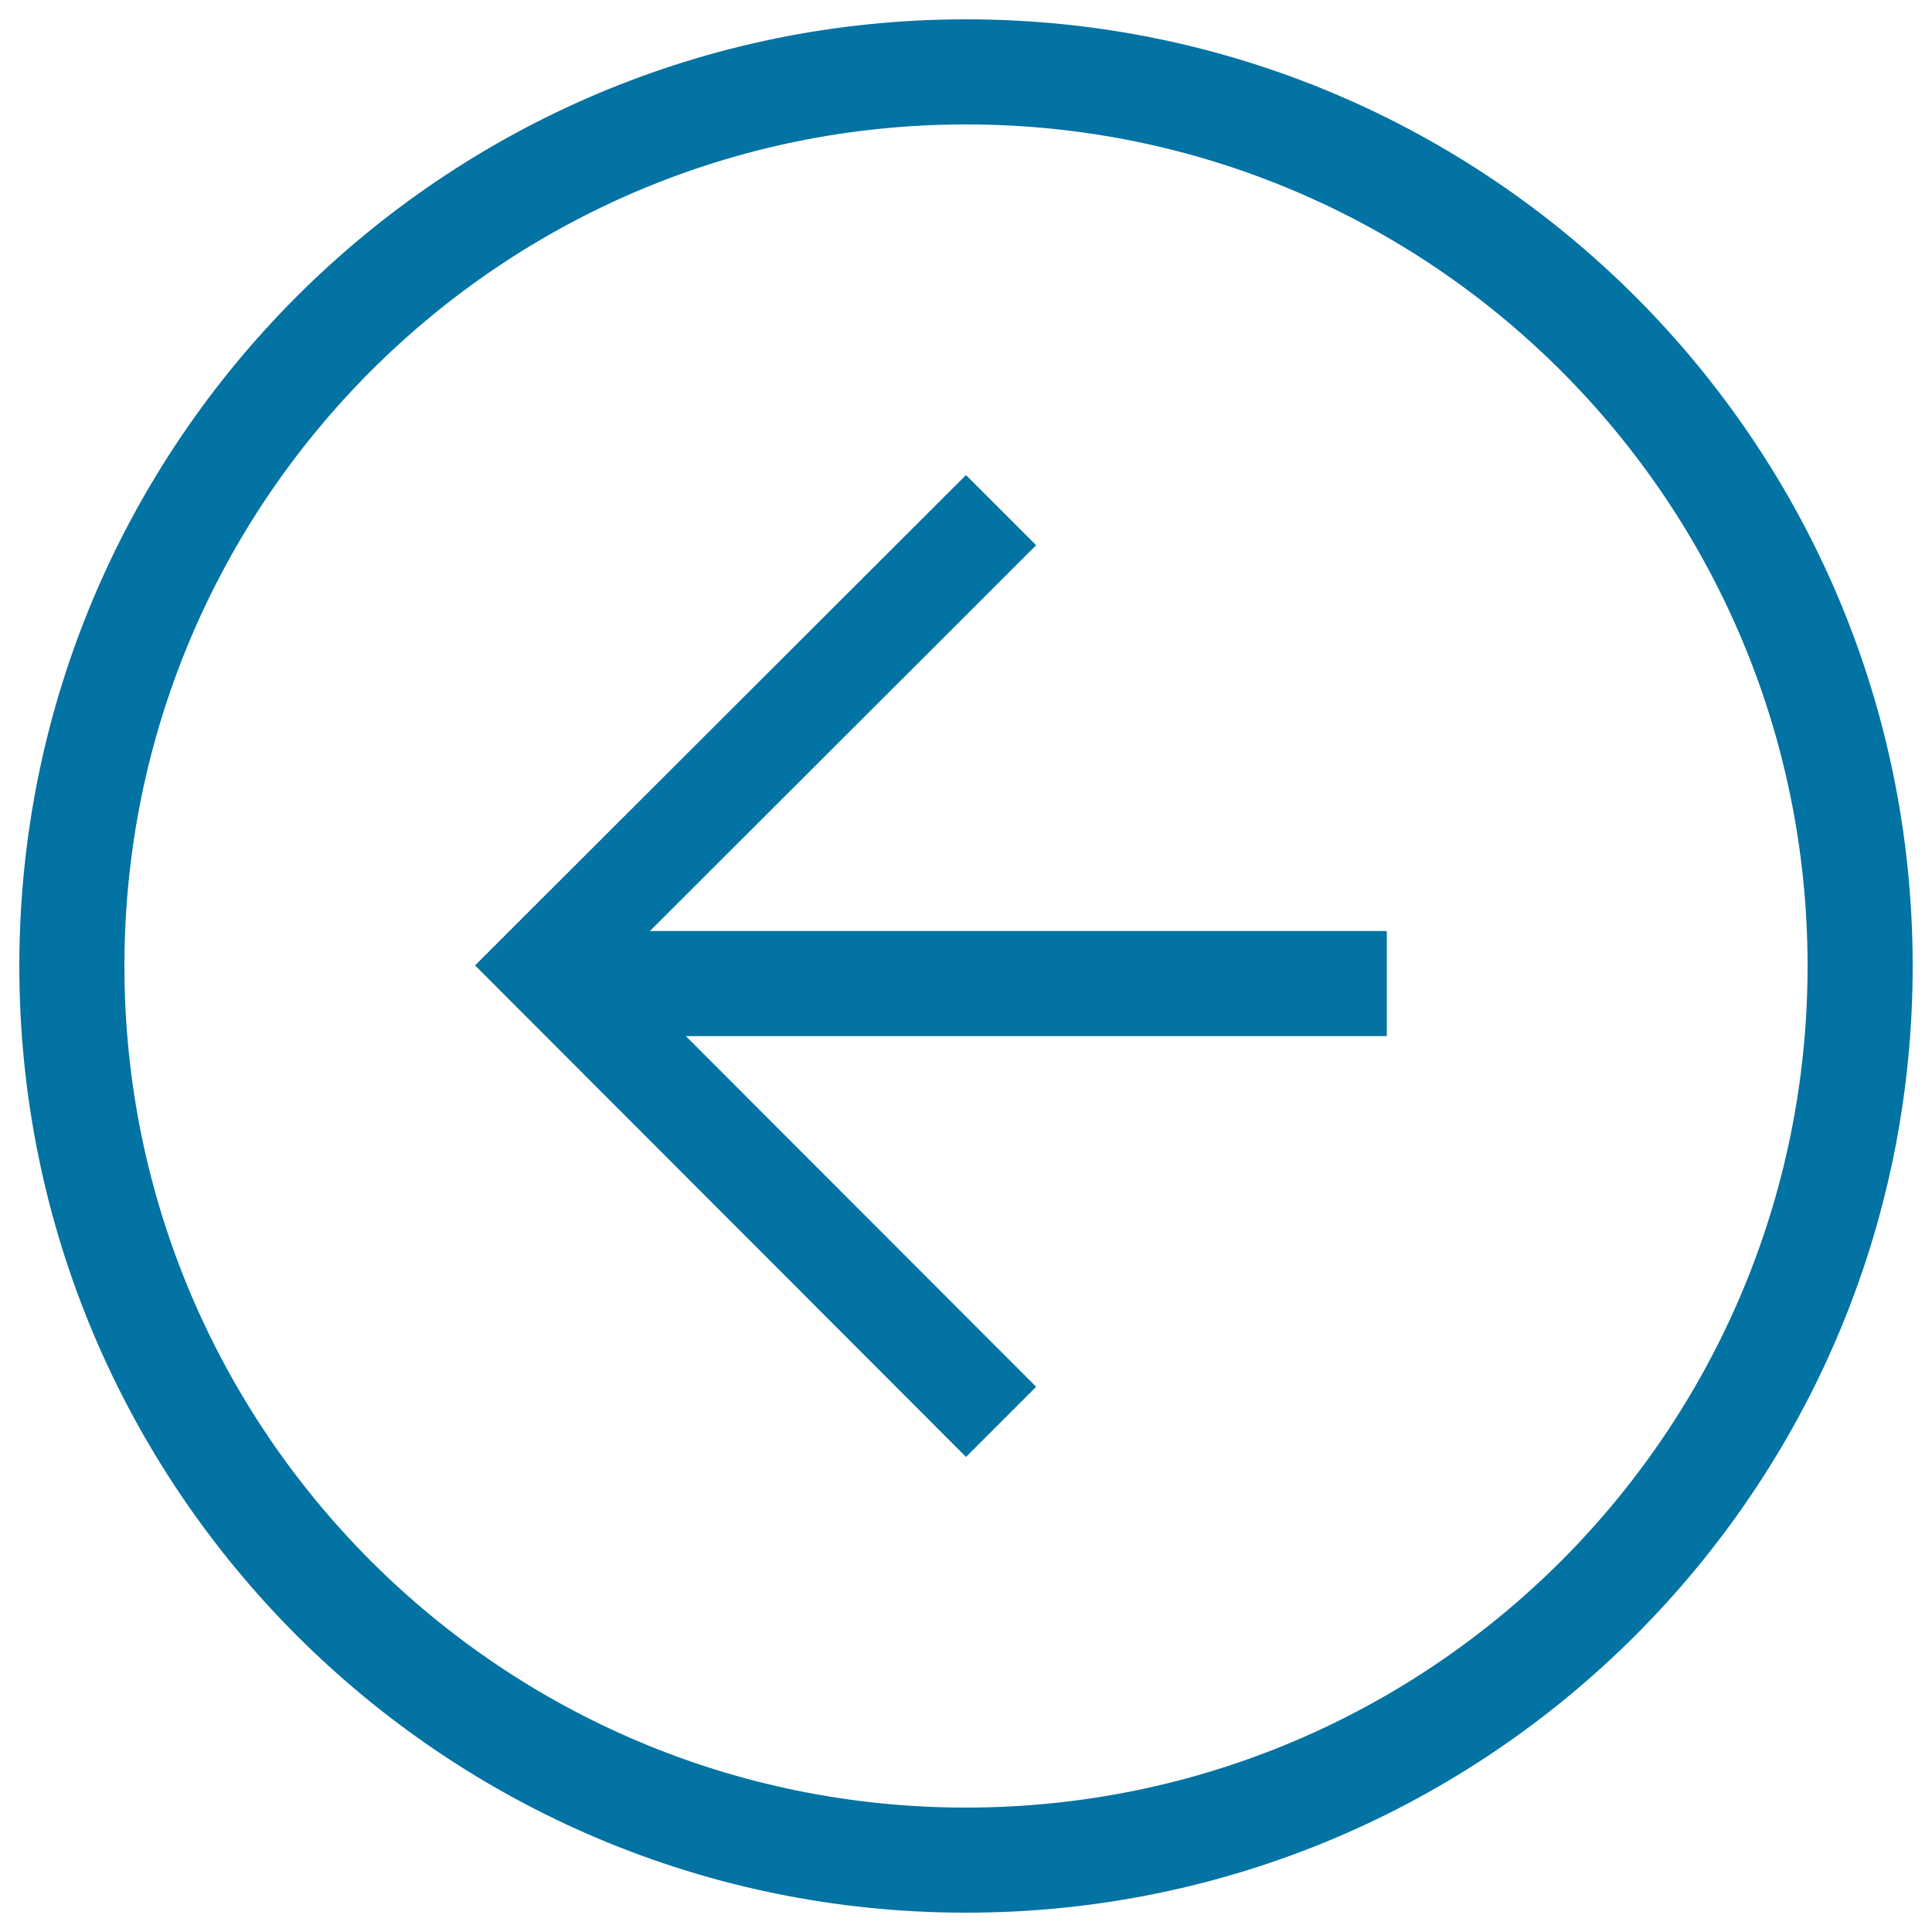
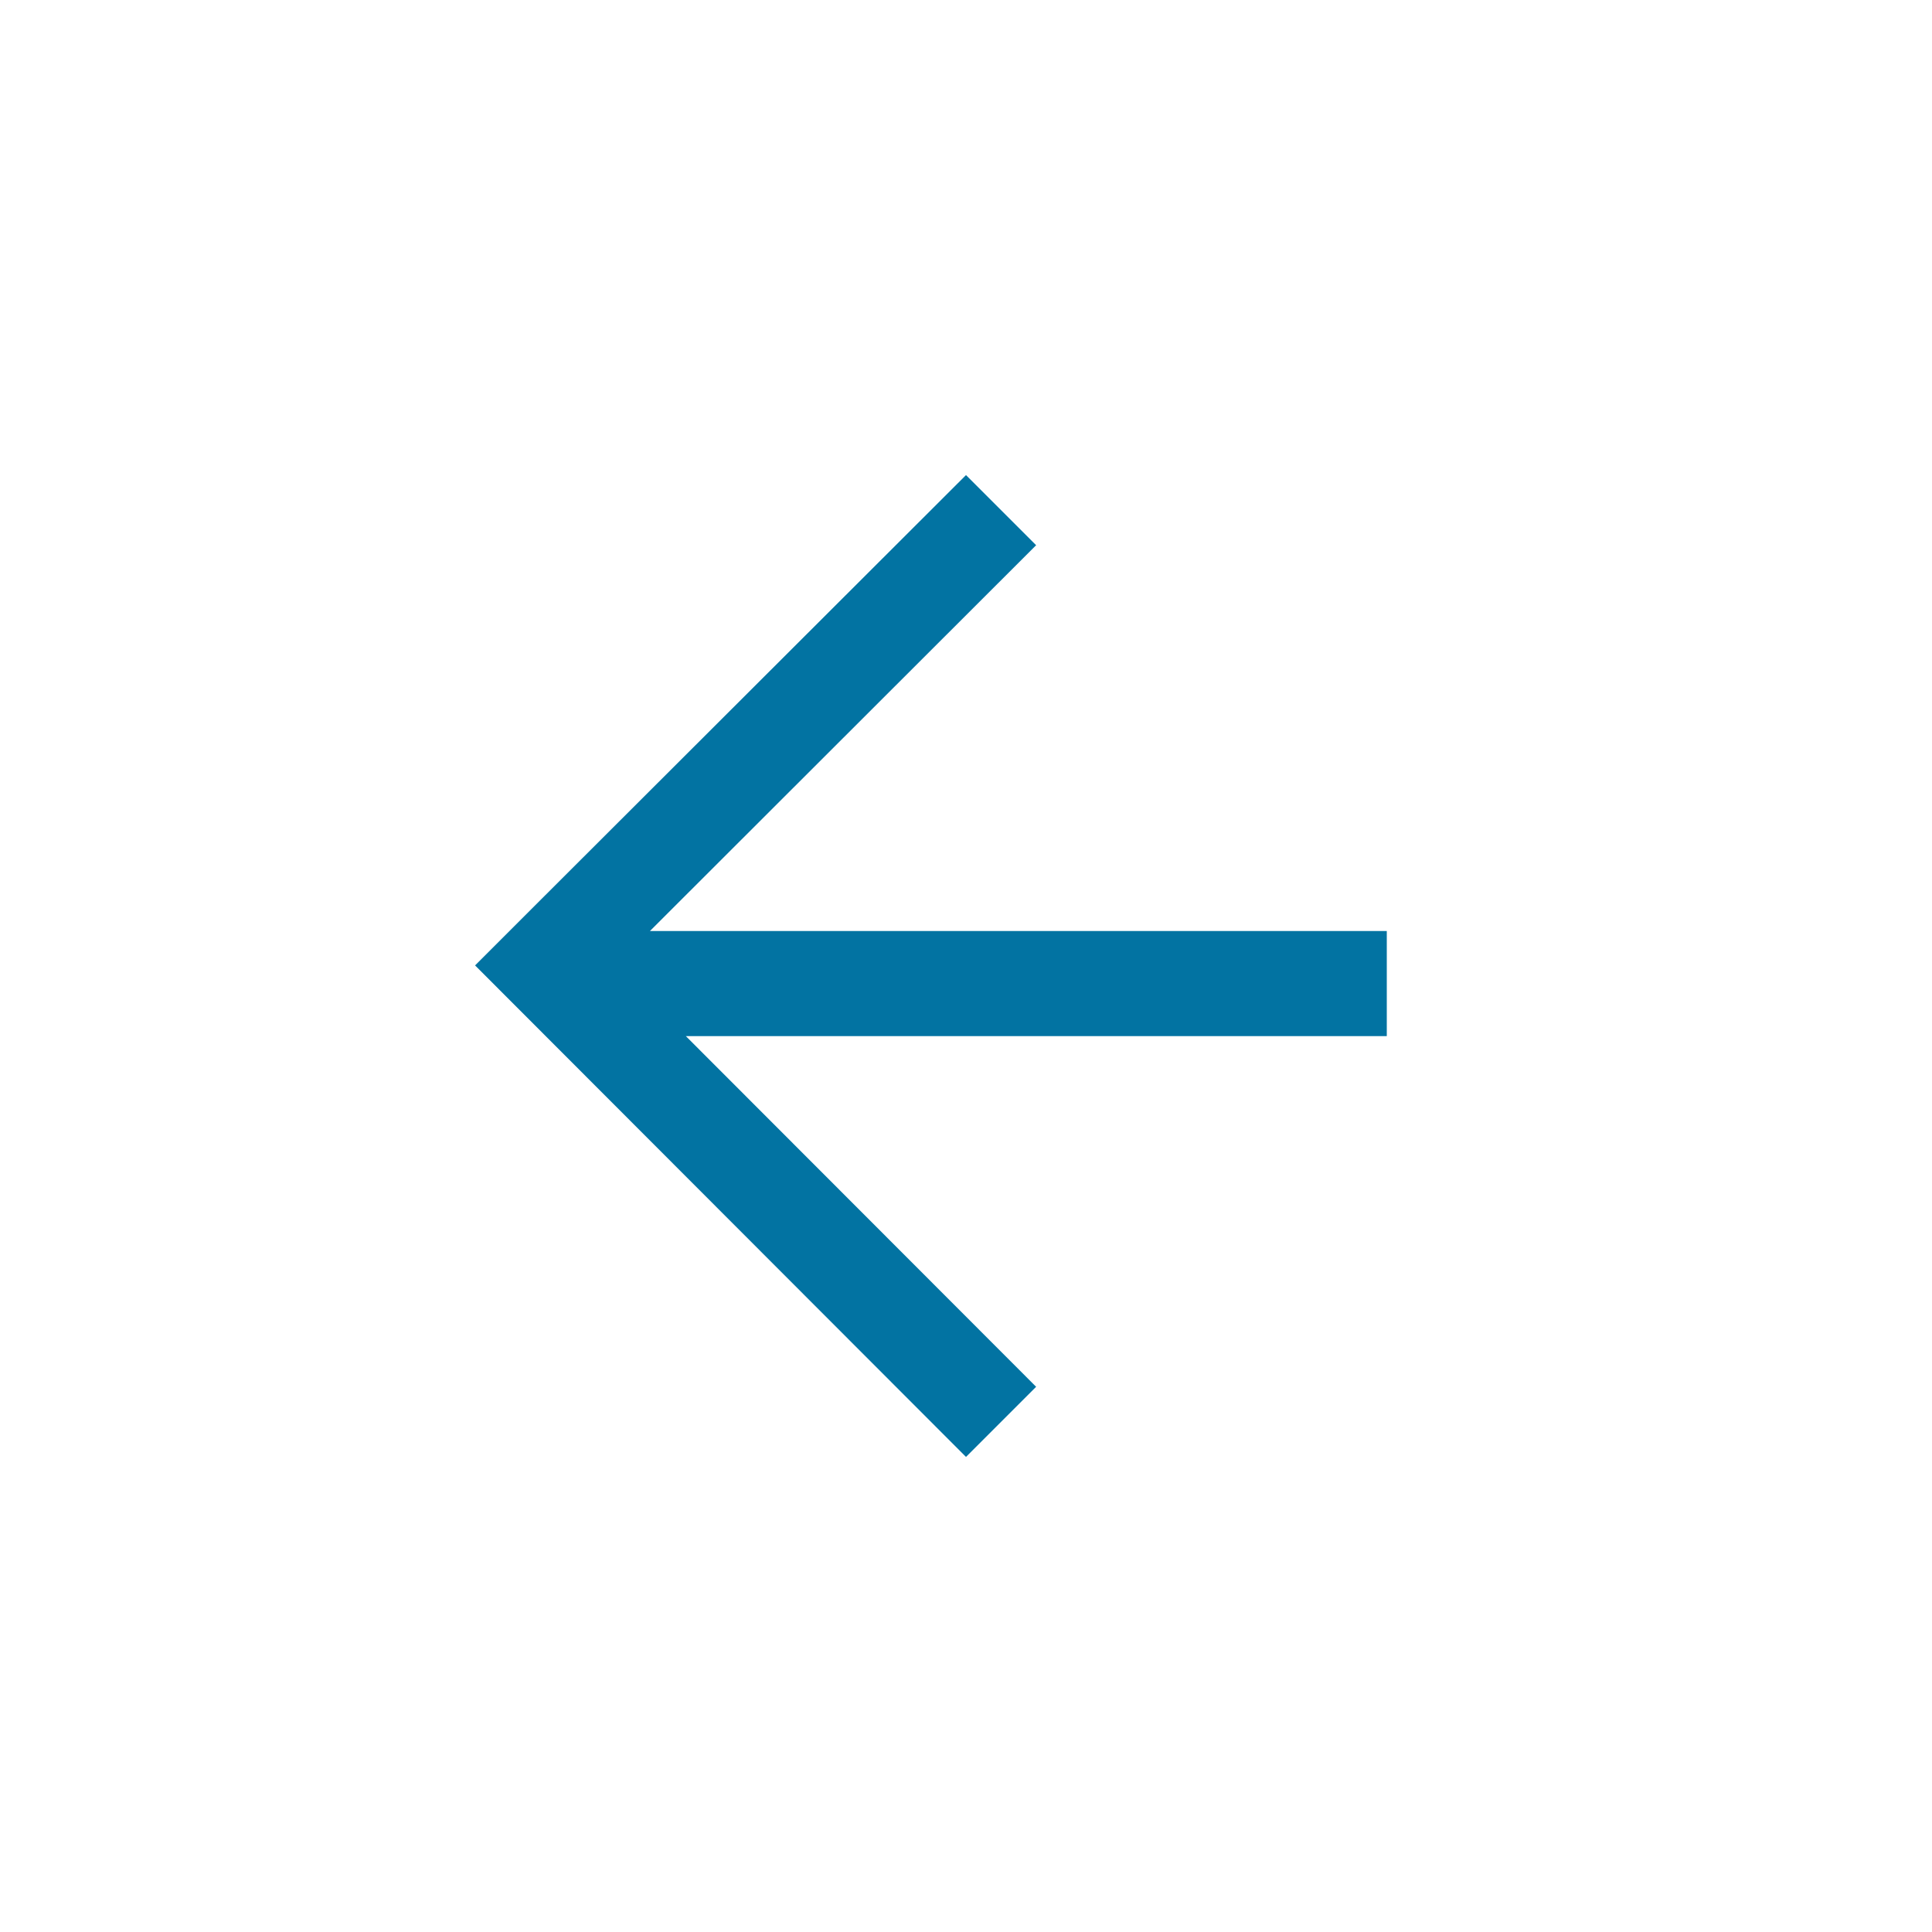
<svg xmlns="http://www.w3.org/2000/svg" viewBox="0 0 1000 1000" style="fill:#0273a2">
  <title>Instructions SVG icon</title>
-   <path d="M500,10C229.4,10,10,229.4,10,500c0,270.6,219.4,490,490,490c270.6,0,490-219.4,490-490C990,229.4,770.6,10,500,10z M500,935.6c-240.5,0-435.6-195-435.6-435.6c0-240.5,195-435.6,435.6-435.6c240.6,0,435.6,195,435.6,435.6C935.6,740.5,740.6,935.6,500,935.6z" />
  <path d="M536.3,282.2L500,245.9L282.2,463.4l0,0l-5.3,5.3l-31,31l0,0l0,0L500,754.1l36.3-36.3L355,536.3h362.8v-54.4H336.4L536.3,282.2z" />
</svg>